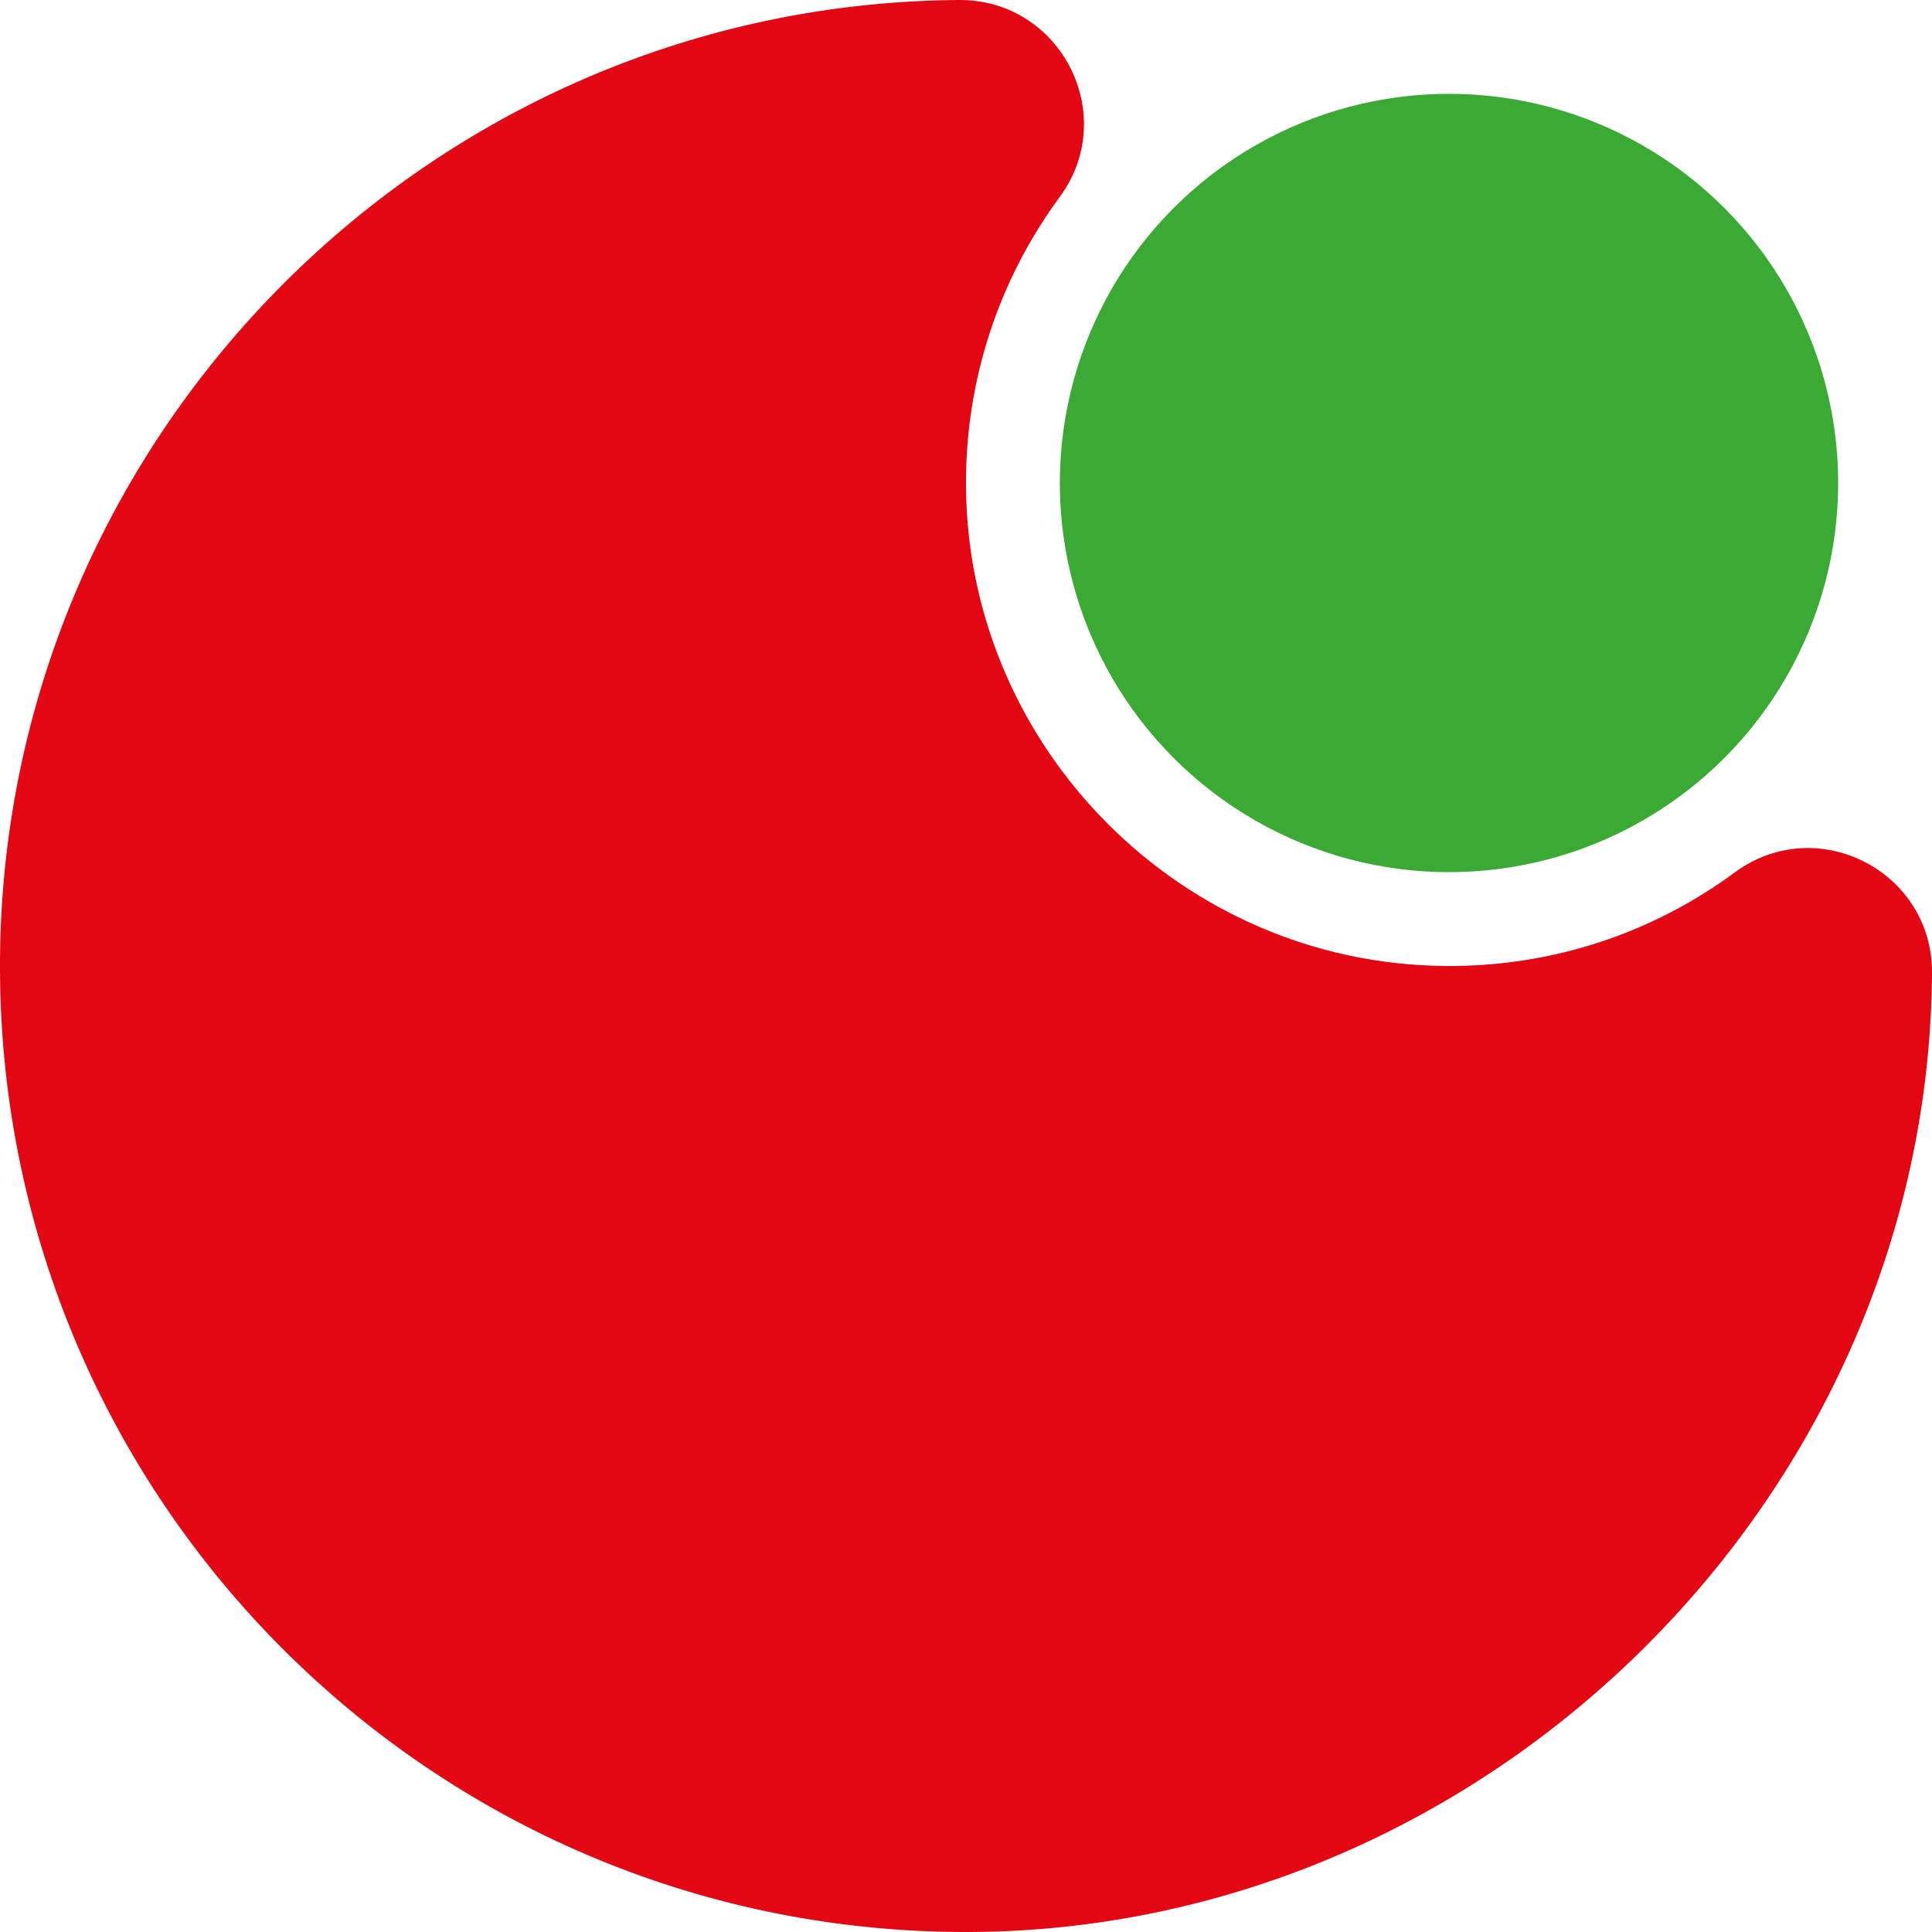
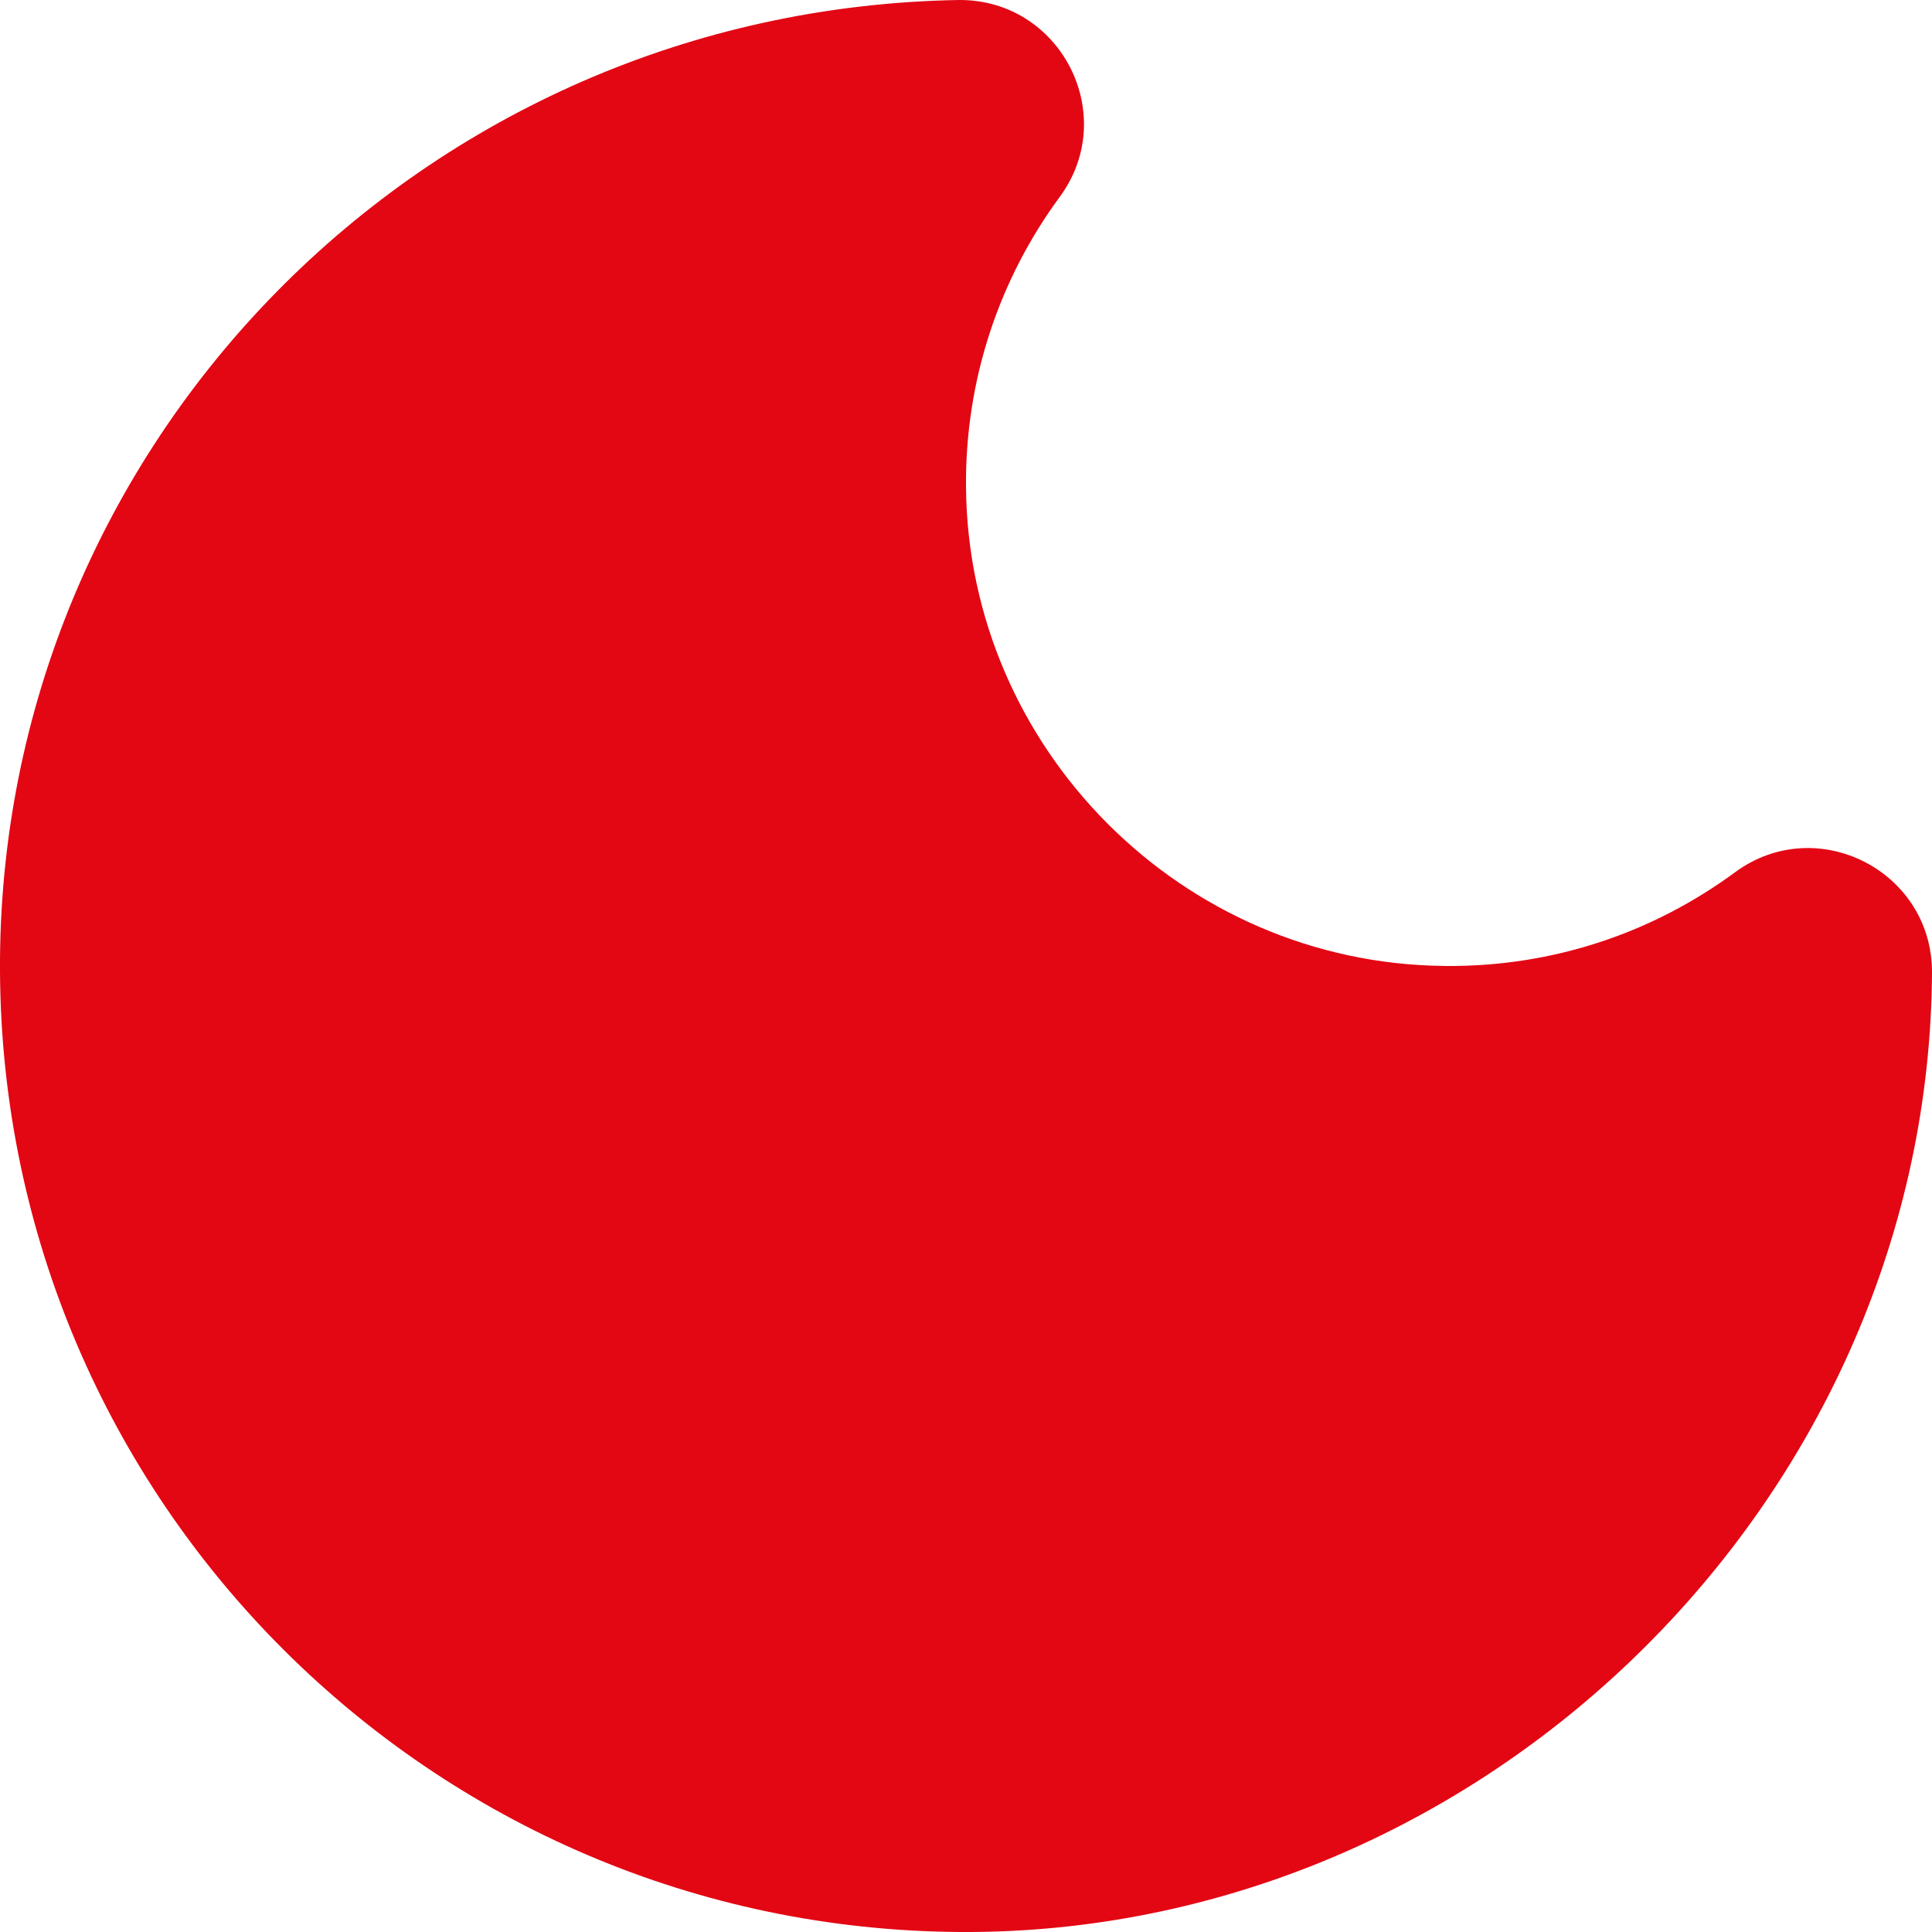
<svg xmlns="http://www.w3.org/2000/svg" id="Calque_2" data-name="Calque 2" viewBox="0 0 350 350">
  <defs>
    <style>
      .cls-1 {
        fill: #3aaa35;
      }

      .cls-2 {
        fill: #e30613;
      }
    </style>
  </defs>
  <g id="Calque_1-2" data-name="Calque 1">
-     <path class="cls-2" d="m261.7,174.99c-47.45-.42-86.27-39.24-86.7-86.7-.18-19.7,6.16-37.91,16.98-52.62C202.92,20.82,192.16-.13,173.72,0c-.59,0-1.18.01-1.77.02C76.44,1.66-.53,80.48,0,175.99c.53,95.87,78.15,173.48,174.02,174.01,94.33.52,174.35-77.63,175.96-171.94.01-.59.02-1.18.02-1.77.13-18.45-20.82-29.2-35.68-18.27s-32.92,17.16-52.62,16.98Z" />
-     <circle class="cls-1" cx="262.5" cy="87.5" r="70.5" />
+     <path class="cls-2" d="m261.7,174.99c-47.45-.42-86.27-39.24-86.7-86.7-.18-19.7,6.16-37.91,16.98-52.62C202.92,20.82,192.16-.13,173.72,0C76.44,1.66-.53,80.48,0,175.99c.53,95.87,78.15,173.48,174.02,174.01,94.33.52,174.35-77.63,175.96-171.94.01-.59.02-1.18.02-1.77.13-18.45-20.82-29.2-35.68-18.27s-32.92,17.16-52.62,16.98Z" />
  </g>
</svg>